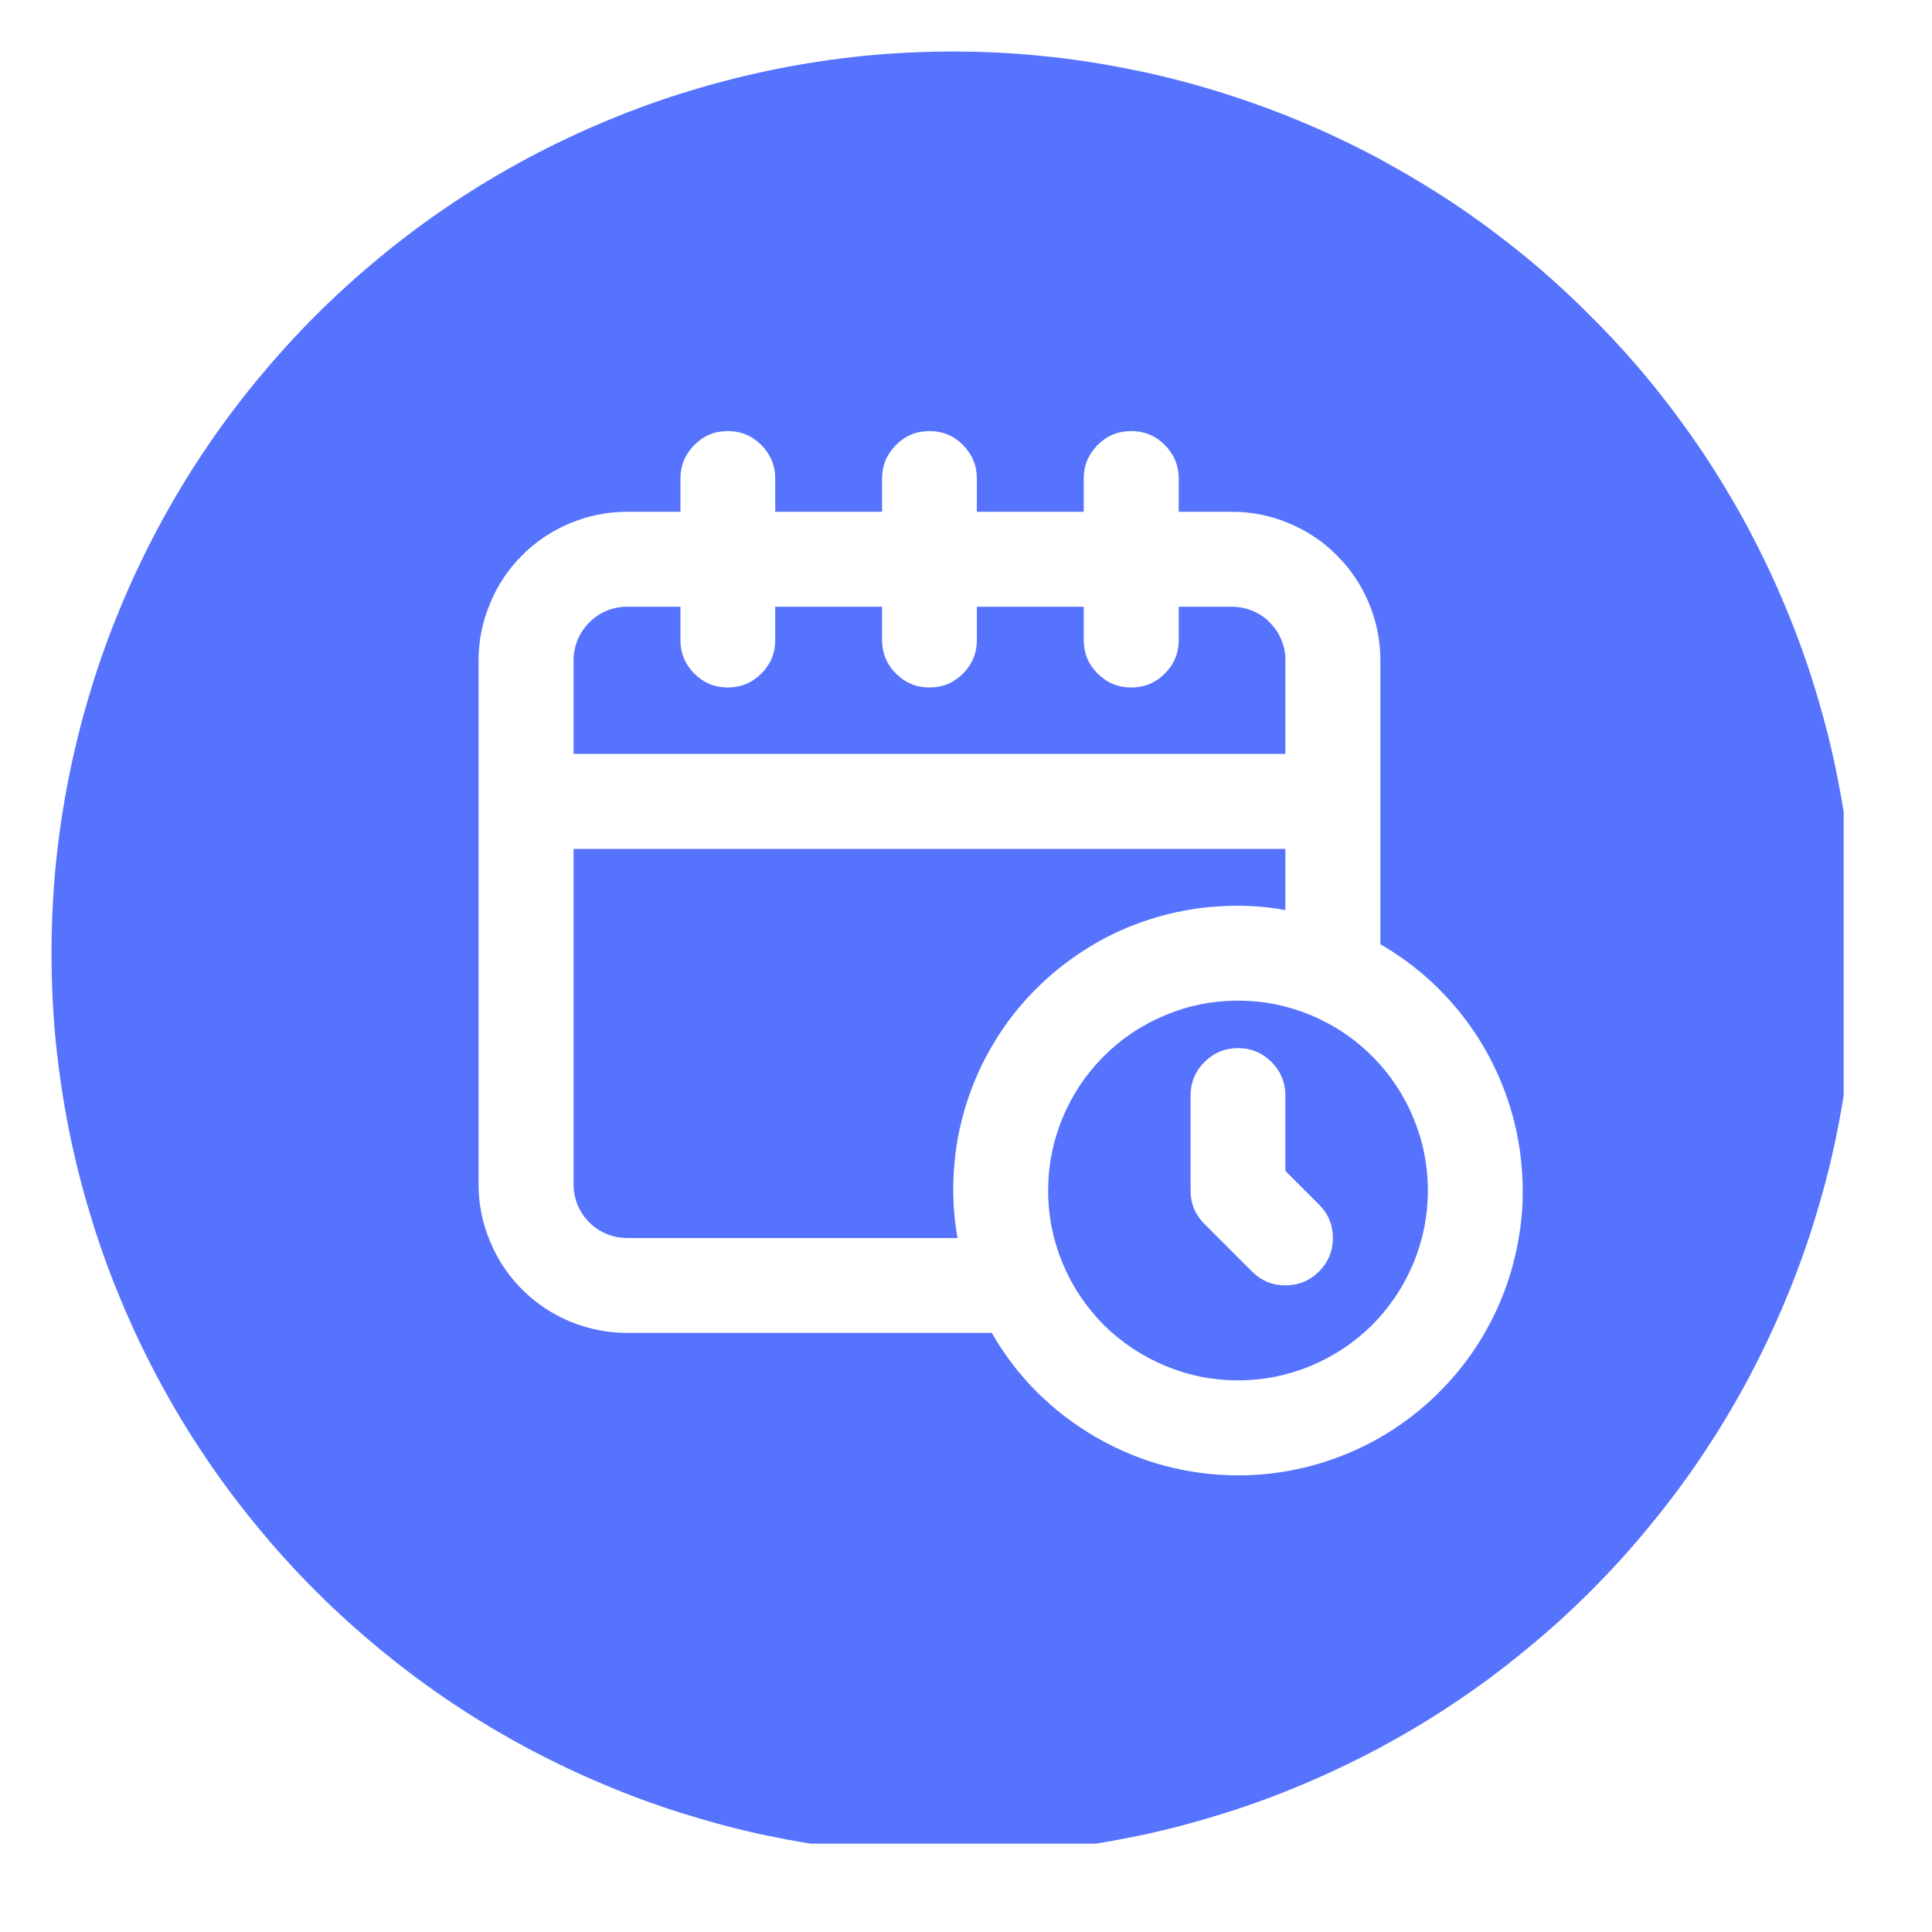
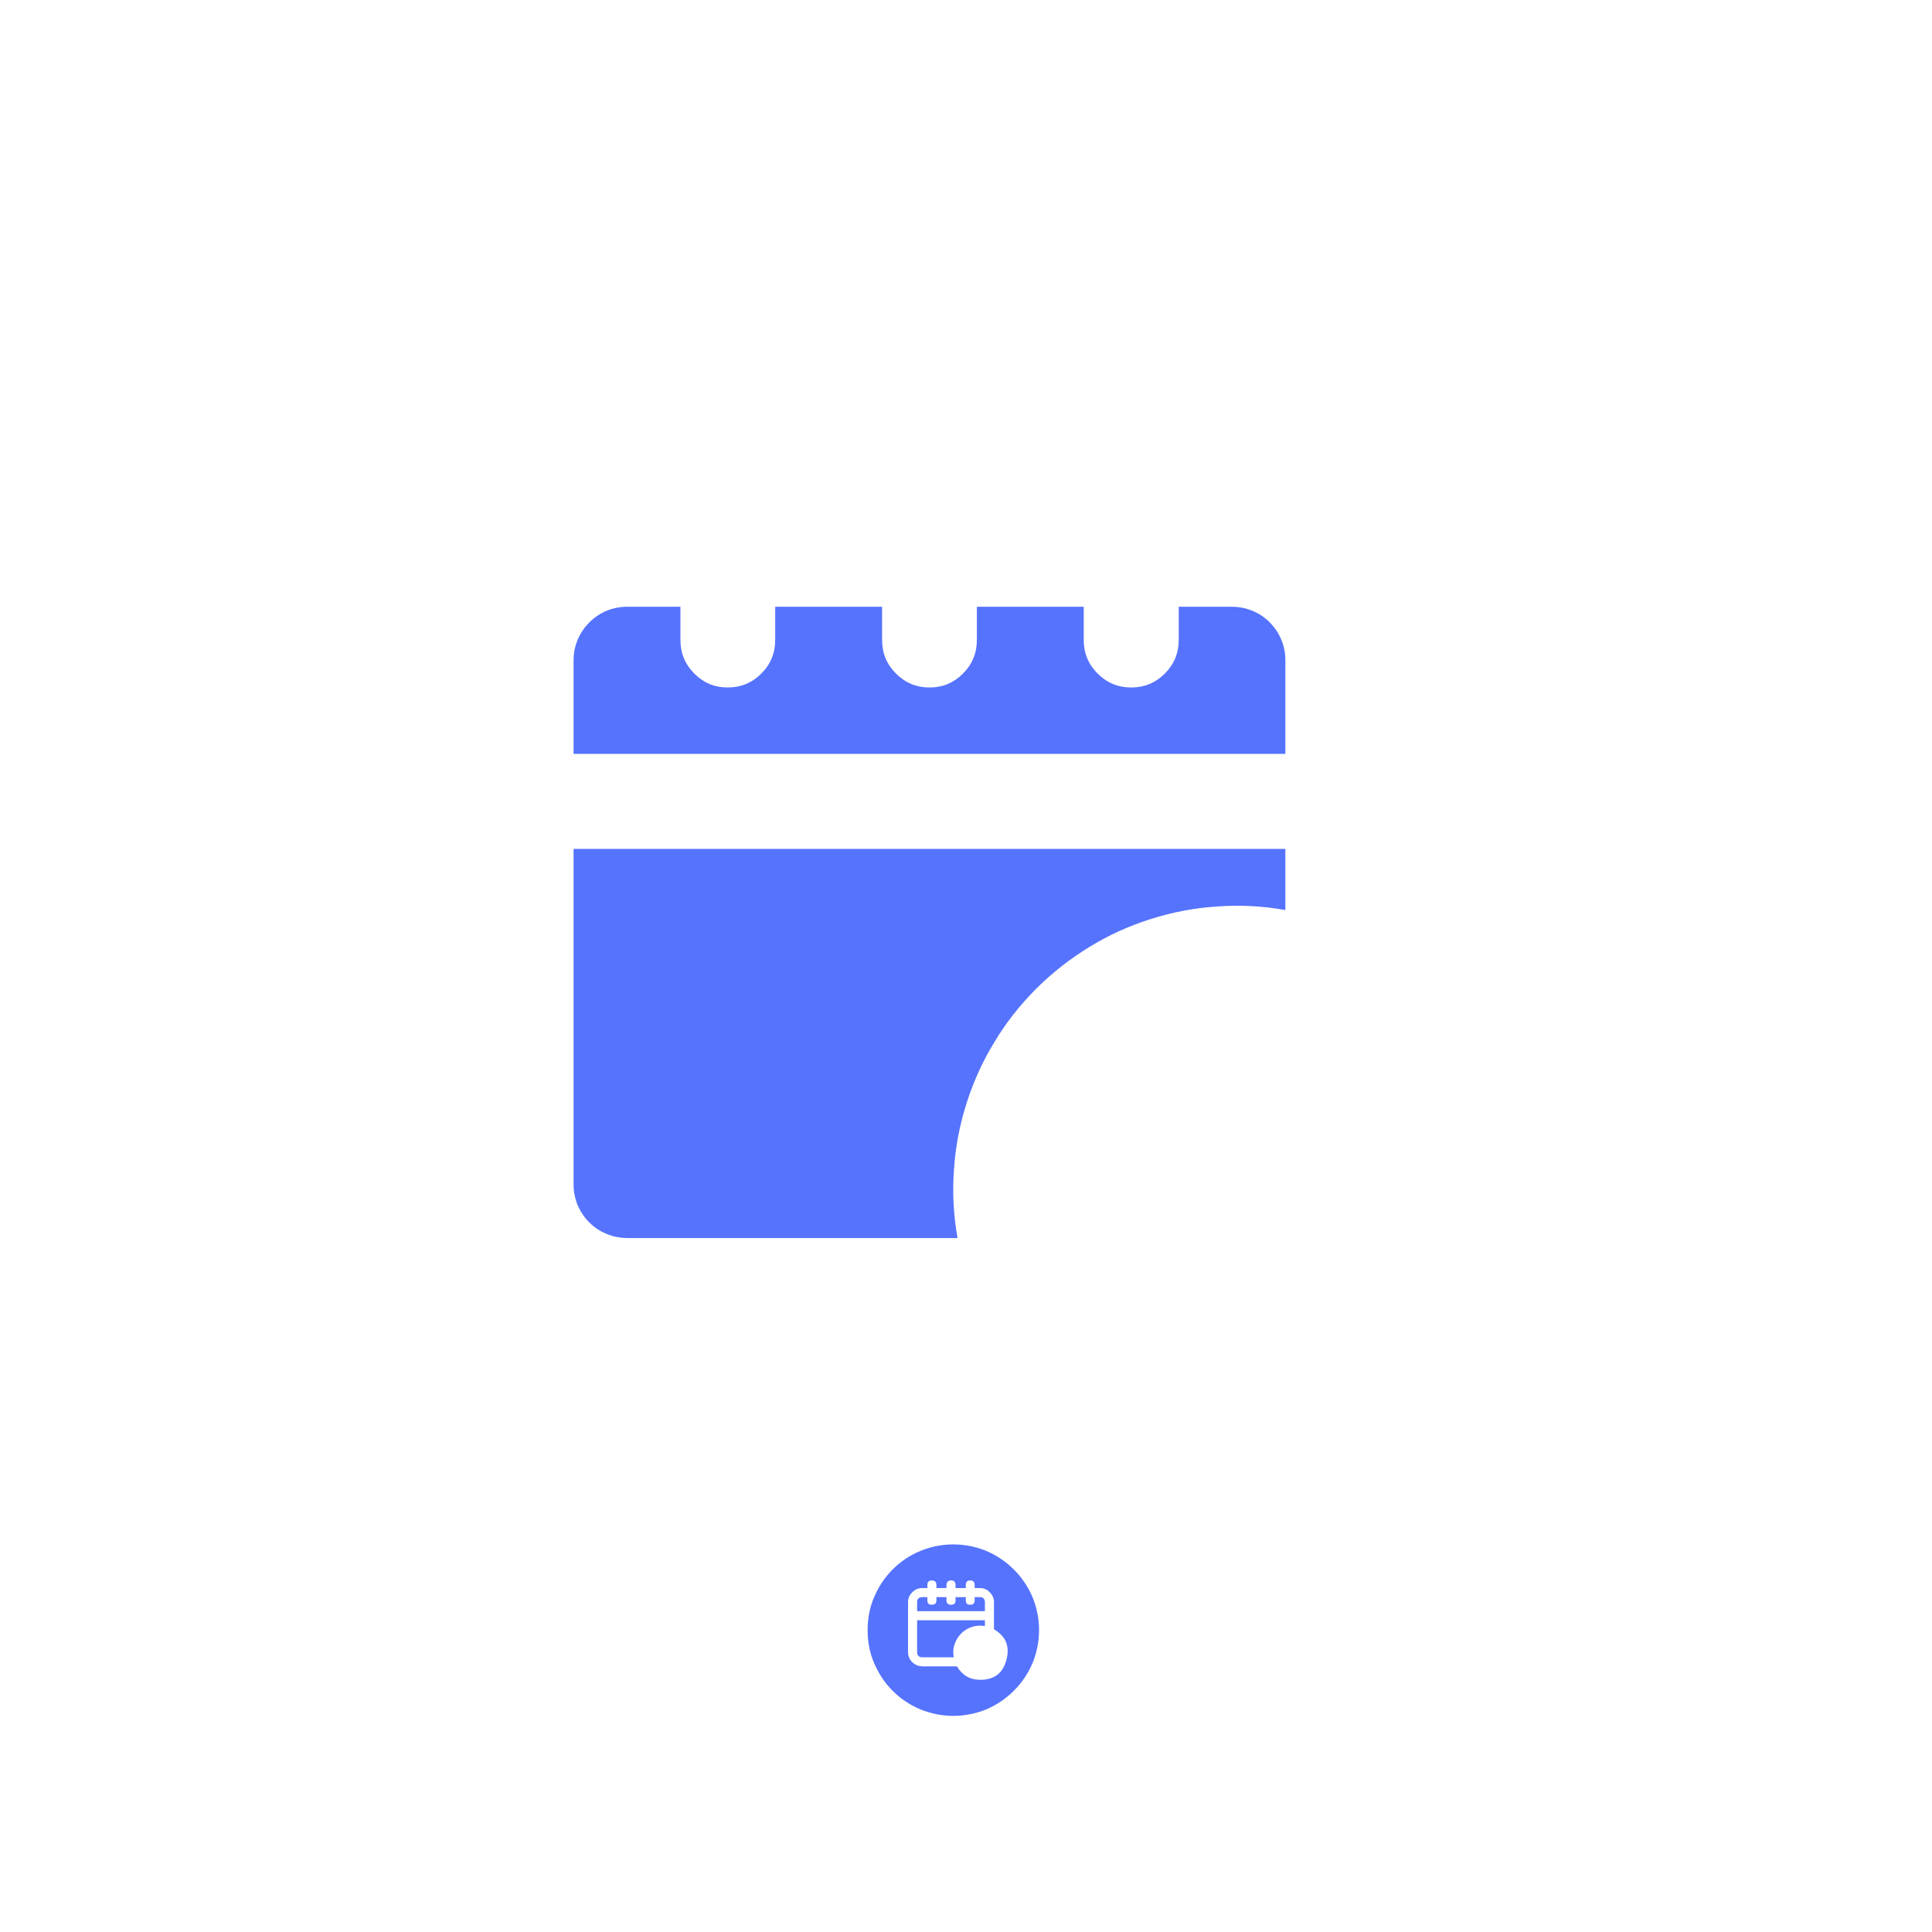
<svg xmlns="http://www.w3.org/2000/svg" width="50" zoomAndPan="magnify" viewBox="0 0 37.5 37.5" height="50" preserveAspectRatio="xMidYMid meet" version="1.0">
  <defs>
    <clipPath id="316f13429c">
      <path d="M 16.84 29.977 L 20.539 29.977 L 20.539 33.676 L 16.84 33.676 Z M 16.84 29.977 " clip-rule="nonzero" />
    </clipPath>
    <clipPath id="5b1909473e">
      <path d="M 1 1 L 35.785 1 L 35.785 35.785 L 1 35.785 Z M 1 1 " clip-rule="nonzero" />
    </clipPath>
  </defs>
  <path fill="#5673fe" d="M 19.117 31.562 L 19.117 31.449 L 17.801 31.449 L 17.801 32.066 C 17.801 32.133 17.836 32.168 17.902 32.168 L 18.512 32.168 C 18.496 32.082 18.5 32 18.527 31.918 C 18.555 31.836 18.598 31.766 18.656 31.707 C 18.715 31.645 18.789 31.602 18.867 31.578 C 18.949 31.551 19.031 31.547 19.117 31.562 Z M 19.117 31.562 " fill-opacity="1" fill-rule="nonzero" />
  <path fill="#5673fe" d="M 19.117 31.098 C 19.117 31.035 19.082 31 19.02 31 L 18.918 31 L 18.918 31.062 C 18.918 31.121 18.891 31.148 18.832 31.148 C 18.773 31.148 18.746 31.121 18.746 31.062 L 18.746 31 L 18.547 31 L 18.547 31.062 C 18.547 31.121 18.52 31.148 18.461 31.148 C 18.402 31.148 18.371 31.121 18.371 31.062 L 18.371 31 L 18.176 31 L 18.176 31.062 C 18.176 31.121 18.145 31.148 18.086 31.148 C 18.027 31.148 18 31.121 18 31.062 L 18 31 L 17.902 31 C 17.836 31 17.801 31.035 17.801 31.098 L 17.801 31.273 L 19.117 31.273 Z M 19.117 31.098 " fill-opacity="1" fill-rule="nonzero" />
-   <path fill="#5673fe" d="M 19.027 31.727 C 18.934 31.727 18.852 31.762 18.781 31.832 C 18.711 31.898 18.68 31.98 18.68 32.078 C 18.68 32.176 18.711 32.258 18.781 32.328 C 18.852 32.395 18.934 32.43 19.027 32.43 C 19.125 32.43 19.207 32.395 19.277 32.328 C 19.344 32.258 19.379 32.176 19.379 32.078 C 19.379 31.98 19.344 31.898 19.277 31.832 C 19.207 31.762 19.125 31.727 19.027 31.727 Z M 19.18 32.227 C 19.137 32.27 19.098 32.27 19.055 32.227 L 18.969 32.141 C 18.949 32.125 18.941 32.102 18.941 32.078 L 18.941 31.902 C 18.941 31.844 18.973 31.816 19.027 31.816 C 19.086 31.816 19.117 31.844 19.117 31.902 L 19.117 32.043 L 19.18 32.105 C 19.219 32.145 19.219 32.188 19.18 32.227 Z M 19.18 32.227 " fill-opacity="1" fill-rule="nonzero" />
  <g clip-path="url(#316f13429c)">
    <path fill="#5673fe" d="M 18.504 29.977 C 18.281 29.977 18.07 30.02 17.867 30.102 C 17.66 30.188 17.48 30.309 17.324 30.465 C 17.168 30.621 17.051 30.801 16.965 31.004 C 16.879 31.207 16.84 31.418 16.84 31.641 C 16.84 31.863 16.879 32.074 16.965 32.277 C 17.051 32.48 17.168 32.66 17.324 32.816 C 17.48 32.973 17.66 33.094 17.867 33.18 C 18.07 33.262 18.281 33.305 18.504 33.305 C 18.723 33.305 18.938 33.262 19.141 33.18 C 19.344 33.094 19.523 32.973 19.68 32.816 C 19.836 32.66 19.957 32.48 20.043 32.277 C 20.125 32.074 20.168 31.863 20.168 31.641 C 20.168 31.418 20.125 31.207 20.043 31.004 C 19.957 30.801 19.836 30.621 19.68 30.465 C 19.523 30.309 19.344 30.188 19.141 30.102 C 18.938 30.02 18.723 29.977 18.504 29.977 Z M 19.027 32.605 C 18.828 32.605 18.676 32.516 18.574 32.344 L 17.902 32.344 C 17.824 32.34 17.762 32.316 17.707 32.262 C 17.652 32.207 17.625 32.145 17.625 32.066 L 17.625 31.098 C 17.625 31.023 17.652 30.961 17.707 30.906 C 17.762 30.852 17.824 30.824 17.902 30.824 L 18 30.824 L 18 30.766 C 18 30.707 18.027 30.676 18.086 30.676 C 18.145 30.676 18.176 30.707 18.176 30.766 L 18.176 30.824 L 18.371 30.824 L 18.371 30.766 C 18.371 30.707 18.402 30.676 18.461 30.676 C 18.52 30.676 18.547 30.707 18.547 30.766 L 18.547 30.824 L 18.746 30.824 L 18.746 30.766 C 18.746 30.707 18.773 30.676 18.832 30.676 C 18.891 30.676 18.918 30.707 18.918 30.766 L 18.918 30.824 L 19.02 30.824 C 19.094 30.824 19.16 30.852 19.211 30.906 C 19.266 30.961 19.293 31.023 19.293 31.098 L 19.293 31.625 C 19.523 31.758 19.605 31.957 19.535 32.215 C 19.469 32.477 19.297 32.605 19.027 32.605 Z M 19.027 32.605 " fill-opacity="1" fill-rule="nonzero" />
  </g>
  <path fill="#5673fe" d="M 24.949 17.664 L 24.949 16.477 L 11.133 16.477 L 11.133 22.992 C 11.133 23.129 11.16 23.262 11.211 23.391 C 11.266 23.516 11.34 23.629 11.438 23.727 C 11.535 23.824 11.645 23.898 11.773 23.949 C 11.898 24.004 12.031 24.027 12.168 24.031 L 18.586 24.031 C 18.508 23.594 18.484 23.156 18.516 22.715 C 18.543 22.273 18.625 21.844 18.758 21.422 C 18.891 21.004 19.07 20.602 19.301 20.227 C 19.527 19.848 19.801 19.504 20.113 19.191 C 20.426 18.879 20.77 18.609 21.148 18.379 C 21.523 18.148 21.922 17.969 22.344 17.836 C 22.766 17.703 23.195 17.621 23.637 17.594 C 24.078 17.562 24.516 17.586 24.949 17.664 Z M 24.949 17.664 " fill-opacity="1" fill-rule="nonzero" />
  <path fill="#5673fe" d="M 24.949 12.816 C 24.949 12.676 24.926 12.547 24.871 12.418 C 24.82 12.293 24.742 12.18 24.648 12.082 C 24.551 11.984 24.438 11.91 24.312 11.855 C 24.184 11.805 24.051 11.777 23.914 11.777 L 22.879 11.777 L 22.879 12.422 C 22.879 12.676 22.789 12.895 22.609 13.074 C 22.43 13.254 22.211 13.344 21.957 13.344 C 21.703 13.344 21.484 13.254 21.305 13.074 C 21.125 12.895 21.035 12.676 21.035 12.422 L 21.035 11.777 L 18.961 11.777 L 18.961 12.422 C 18.961 12.676 18.871 12.895 18.691 13.074 C 18.512 13.254 18.297 13.344 18.043 13.344 C 17.789 13.344 17.57 13.254 17.391 13.074 C 17.211 12.895 17.121 12.676 17.121 12.422 L 17.121 11.777 L 15.047 11.777 L 15.047 12.422 C 15.047 12.676 14.957 12.895 14.777 13.074 C 14.598 13.254 14.379 13.344 14.125 13.344 C 13.871 13.344 13.656 13.254 13.477 13.074 C 13.297 12.895 13.207 12.676 13.207 12.422 L 13.207 11.777 L 12.168 11.777 C 12.031 11.777 11.898 11.805 11.773 11.855 C 11.645 11.91 11.535 11.984 11.438 12.082 C 11.34 12.18 11.266 12.293 11.211 12.418 C 11.16 12.547 11.133 12.676 11.133 12.816 L 11.133 14.633 L 24.949 14.633 Z M 24.949 12.816 " fill-opacity="1" fill-rule="nonzero" />
-   <path fill="#5673fe" d="M 24.031 19.422 C 23.539 19.422 23.07 19.516 22.621 19.703 C 22.168 19.891 21.77 20.156 21.422 20.504 C 21.078 20.848 20.812 21.246 20.625 21.699 C 20.438 22.148 20.344 22.621 20.344 23.109 C 20.344 23.598 20.438 24.066 20.625 24.52 C 20.812 24.969 21.078 25.367 21.422 25.715 C 21.77 26.059 22.168 26.324 22.621 26.512 C 23.07 26.699 23.539 26.793 24.031 26.793 C 24.52 26.793 24.988 26.699 25.441 26.512 C 25.891 26.324 26.289 26.059 26.637 25.715 C 26.98 25.367 27.246 24.969 27.434 24.52 C 27.621 24.066 27.715 23.598 27.715 23.109 C 27.715 22.621 27.621 22.148 27.434 21.699 C 27.246 21.246 26.98 20.848 26.637 20.504 C 26.289 20.156 25.891 19.891 25.441 19.703 C 24.988 19.516 24.52 19.422 24.031 19.422 Z M 25.602 24.68 C 25.422 24.859 25.203 24.949 24.949 24.949 C 24.695 24.949 24.48 24.859 24.301 24.68 L 23.379 23.758 C 23.199 23.578 23.109 23.363 23.109 23.109 L 23.109 21.266 C 23.109 21.012 23.199 20.793 23.379 20.613 C 23.559 20.434 23.773 20.344 24.031 20.344 C 24.285 20.344 24.5 20.434 24.68 20.613 C 24.859 20.793 24.949 21.012 24.949 21.266 L 24.949 22.727 L 25.602 23.379 C 25.781 23.559 25.871 23.773 25.871 24.031 C 25.871 24.285 25.781 24.5 25.602 24.68 Z M 25.602 24.68 " fill-opacity="1" fill-rule="nonzero" />
  <g clip-path="url(#5b1909473e)">
-     <path fill="#5673fe" d="M 18.504 1 C 17.93 1 17.355 1.027 16.785 1.082 C 16.215 1.141 15.648 1.223 15.086 1.336 C 14.523 1.449 13.969 1.586 13.422 1.754 C 12.871 1.918 12.332 2.113 11.805 2.332 C 11.273 2.551 10.758 2.797 10.25 3.066 C 9.746 3.336 9.254 3.629 8.777 3.949 C 8.301 4.266 7.84 4.609 7.398 4.973 C 6.957 5.336 6.531 5.719 6.125 6.125 C 5.719 6.531 5.336 6.957 4.973 7.398 C 4.609 7.84 4.266 8.301 3.949 8.777 C 3.629 9.254 3.336 9.746 3.066 10.25 C 2.797 10.758 2.551 11.273 2.332 11.805 C 2.113 12.332 1.918 12.871 1.754 13.422 C 1.586 13.969 1.449 14.523 1.336 15.086 C 1.223 15.648 1.141 16.215 1.082 16.785 C 1.027 17.355 1 17.93 1 18.504 C 1 19.074 1.027 19.648 1.082 20.219 C 1.141 20.789 1.223 21.355 1.336 21.918 C 1.449 22.48 1.586 23.035 1.754 23.582 C 1.918 24.133 2.113 24.672 2.332 25.199 C 2.551 25.73 2.797 26.246 3.066 26.754 C 3.336 27.258 3.629 27.75 3.949 28.227 C 4.266 28.703 4.609 29.164 4.973 29.605 C 5.336 30.051 5.719 30.473 6.125 30.879 C 6.531 31.285 6.957 31.668 7.398 32.031 C 7.84 32.395 8.301 32.738 8.777 33.055 C 9.254 33.375 9.746 33.668 10.25 33.938 C 10.758 34.207 11.273 34.453 11.805 34.672 C 12.332 34.891 12.871 35.086 13.422 35.25 C 13.969 35.418 14.523 35.559 15.086 35.668 C 15.648 35.781 16.215 35.863 16.785 35.922 C 17.355 35.977 17.93 36.004 18.504 36.004 C 19.074 36.004 19.648 35.977 20.219 35.922 C 20.789 35.863 21.355 35.781 21.918 35.668 C 22.48 35.559 23.035 35.418 23.582 35.25 C 24.133 35.086 24.672 34.891 25.199 34.672 C 25.73 34.453 26.246 34.207 26.754 33.938 C 27.258 33.668 27.75 33.375 28.227 33.055 C 28.703 32.738 29.164 32.395 29.605 32.031 C 30.051 31.668 30.473 31.285 30.879 30.879 C 31.285 30.473 31.668 30.051 32.031 29.605 C 32.395 29.164 32.738 28.703 33.055 28.227 C 33.375 27.75 33.668 27.258 33.938 26.754 C 34.207 26.246 34.453 25.73 34.672 25.199 C 34.891 24.672 35.086 24.133 35.25 23.582 C 35.418 23.035 35.559 22.48 35.668 21.918 C 35.781 21.355 35.863 20.789 35.922 20.219 C 35.977 19.648 36.004 19.074 36.004 18.504 C 36.004 17.93 35.977 17.355 35.918 16.789 C 35.863 16.219 35.777 15.652 35.664 15.09 C 35.555 14.527 35.414 13.973 35.246 13.422 C 35.082 12.875 34.887 12.336 34.668 11.809 C 34.449 11.277 34.203 10.762 33.934 10.254 C 33.664 9.75 33.367 9.258 33.051 8.781 C 32.73 8.305 32.391 7.848 32.027 7.402 C 31.664 6.961 31.277 6.535 30.871 6.133 C 30.469 5.727 30.043 5.34 29.602 4.977 C 29.156 4.613 28.699 4.273 28.223 3.953 C 27.746 3.637 27.254 3.344 26.75 3.07 C 26.242 2.801 25.727 2.555 25.195 2.336 C 24.668 2.117 24.129 1.926 23.582 1.758 C 23.031 1.59 22.477 1.449 21.914 1.34 C 21.352 1.227 20.789 1.141 20.219 1.086 C 19.648 1.027 19.074 1 18.504 1 Z M 24.031 28.637 C 23.043 28.633 22.125 28.387 21.27 27.895 C 20.418 27.398 19.742 26.727 19.25 25.871 L 12.168 25.871 C 11.789 25.871 11.422 25.797 11.066 25.652 C 10.715 25.504 10.402 25.297 10.133 25.027 C 9.863 24.758 9.656 24.445 9.512 24.094 C 9.363 23.742 9.289 23.375 9.289 22.992 L 9.289 12.816 C 9.289 12.434 9.363 12.066 9.512 11.715 C 9.656 11.359 9.863 11.051 10.133 10.781 C 10.402 10.508 10.715 10.301 11.066 10.156 C 11.422 10.008 11.789 9.934 12.168 9.934 L 13.207 9.934 L 13.207 9.289 C 13.207 9.035 13.297 8.82 13.477 8.637 C 13.656 8.457 13.871 8.367 14.125 8.367 C 14.379 8.367 14.598 8.457 14.777 8.637 C 14.957 8.82 15.047 9.035 15.047 9.289 L 15.047 9.934 L 17.121 9.934 L 17.121 9.289 C 17.121 9.035 17.211 8.82 17.391 8.637 C 17.57 8.457 17.789 8.367 18.043 8.367 C 18.297 8.367 18.512 8.457 18.691 8.637 C 18.871 8.82 18.961 9.035 18.961 9.289 L 18.961 9.934 L 21.035 9.934 L 21.035 9.289 C 21.035 9.035 21.125 8.82 21.305 8.637 C 21.484 8.457 21.703 8.367 21.957 8.367 C 22.211 8.367 22.43 8.457 22.609 8.637 C 22.789 8.82 22.879 9.035 22.879 9.289 L 22.879 9.934 L 23.914 9.934 C 24.297 9.934 24.664 10.008 25.016 10.156 C 25.367 10.301 25.68 10.508 25.949 10.781 C 26.219 11.051 26.426 11.359 26.574 11.715 C 26.719 12.066 26.793 12.434 26.793 12.816 L 26.793 18.328 C 27.32 18.633 27.785 19.012 28.184 19.469 C 28.586 19.926 28.902 20.438 29.137 21 C 29.367 21.562 29.504 22.145 29.543 22.75 C 29.586 23.359 29.523 23.957 29.367 24.543 C 29.211 25.129 28.961 25.676 28.625 26.184 C 28.285 26.688 27.875 27.125 27.395 27.496 C 26.91 27.867 26.383 28.148 25.805 28.344 C 25.23 28.539 24.637 28.637 24.031 28.637 Z M 24.031 28.637 " fill-opacity="1" fill-rule="nonzero" />
-   </g>
+     </g>
</svg>